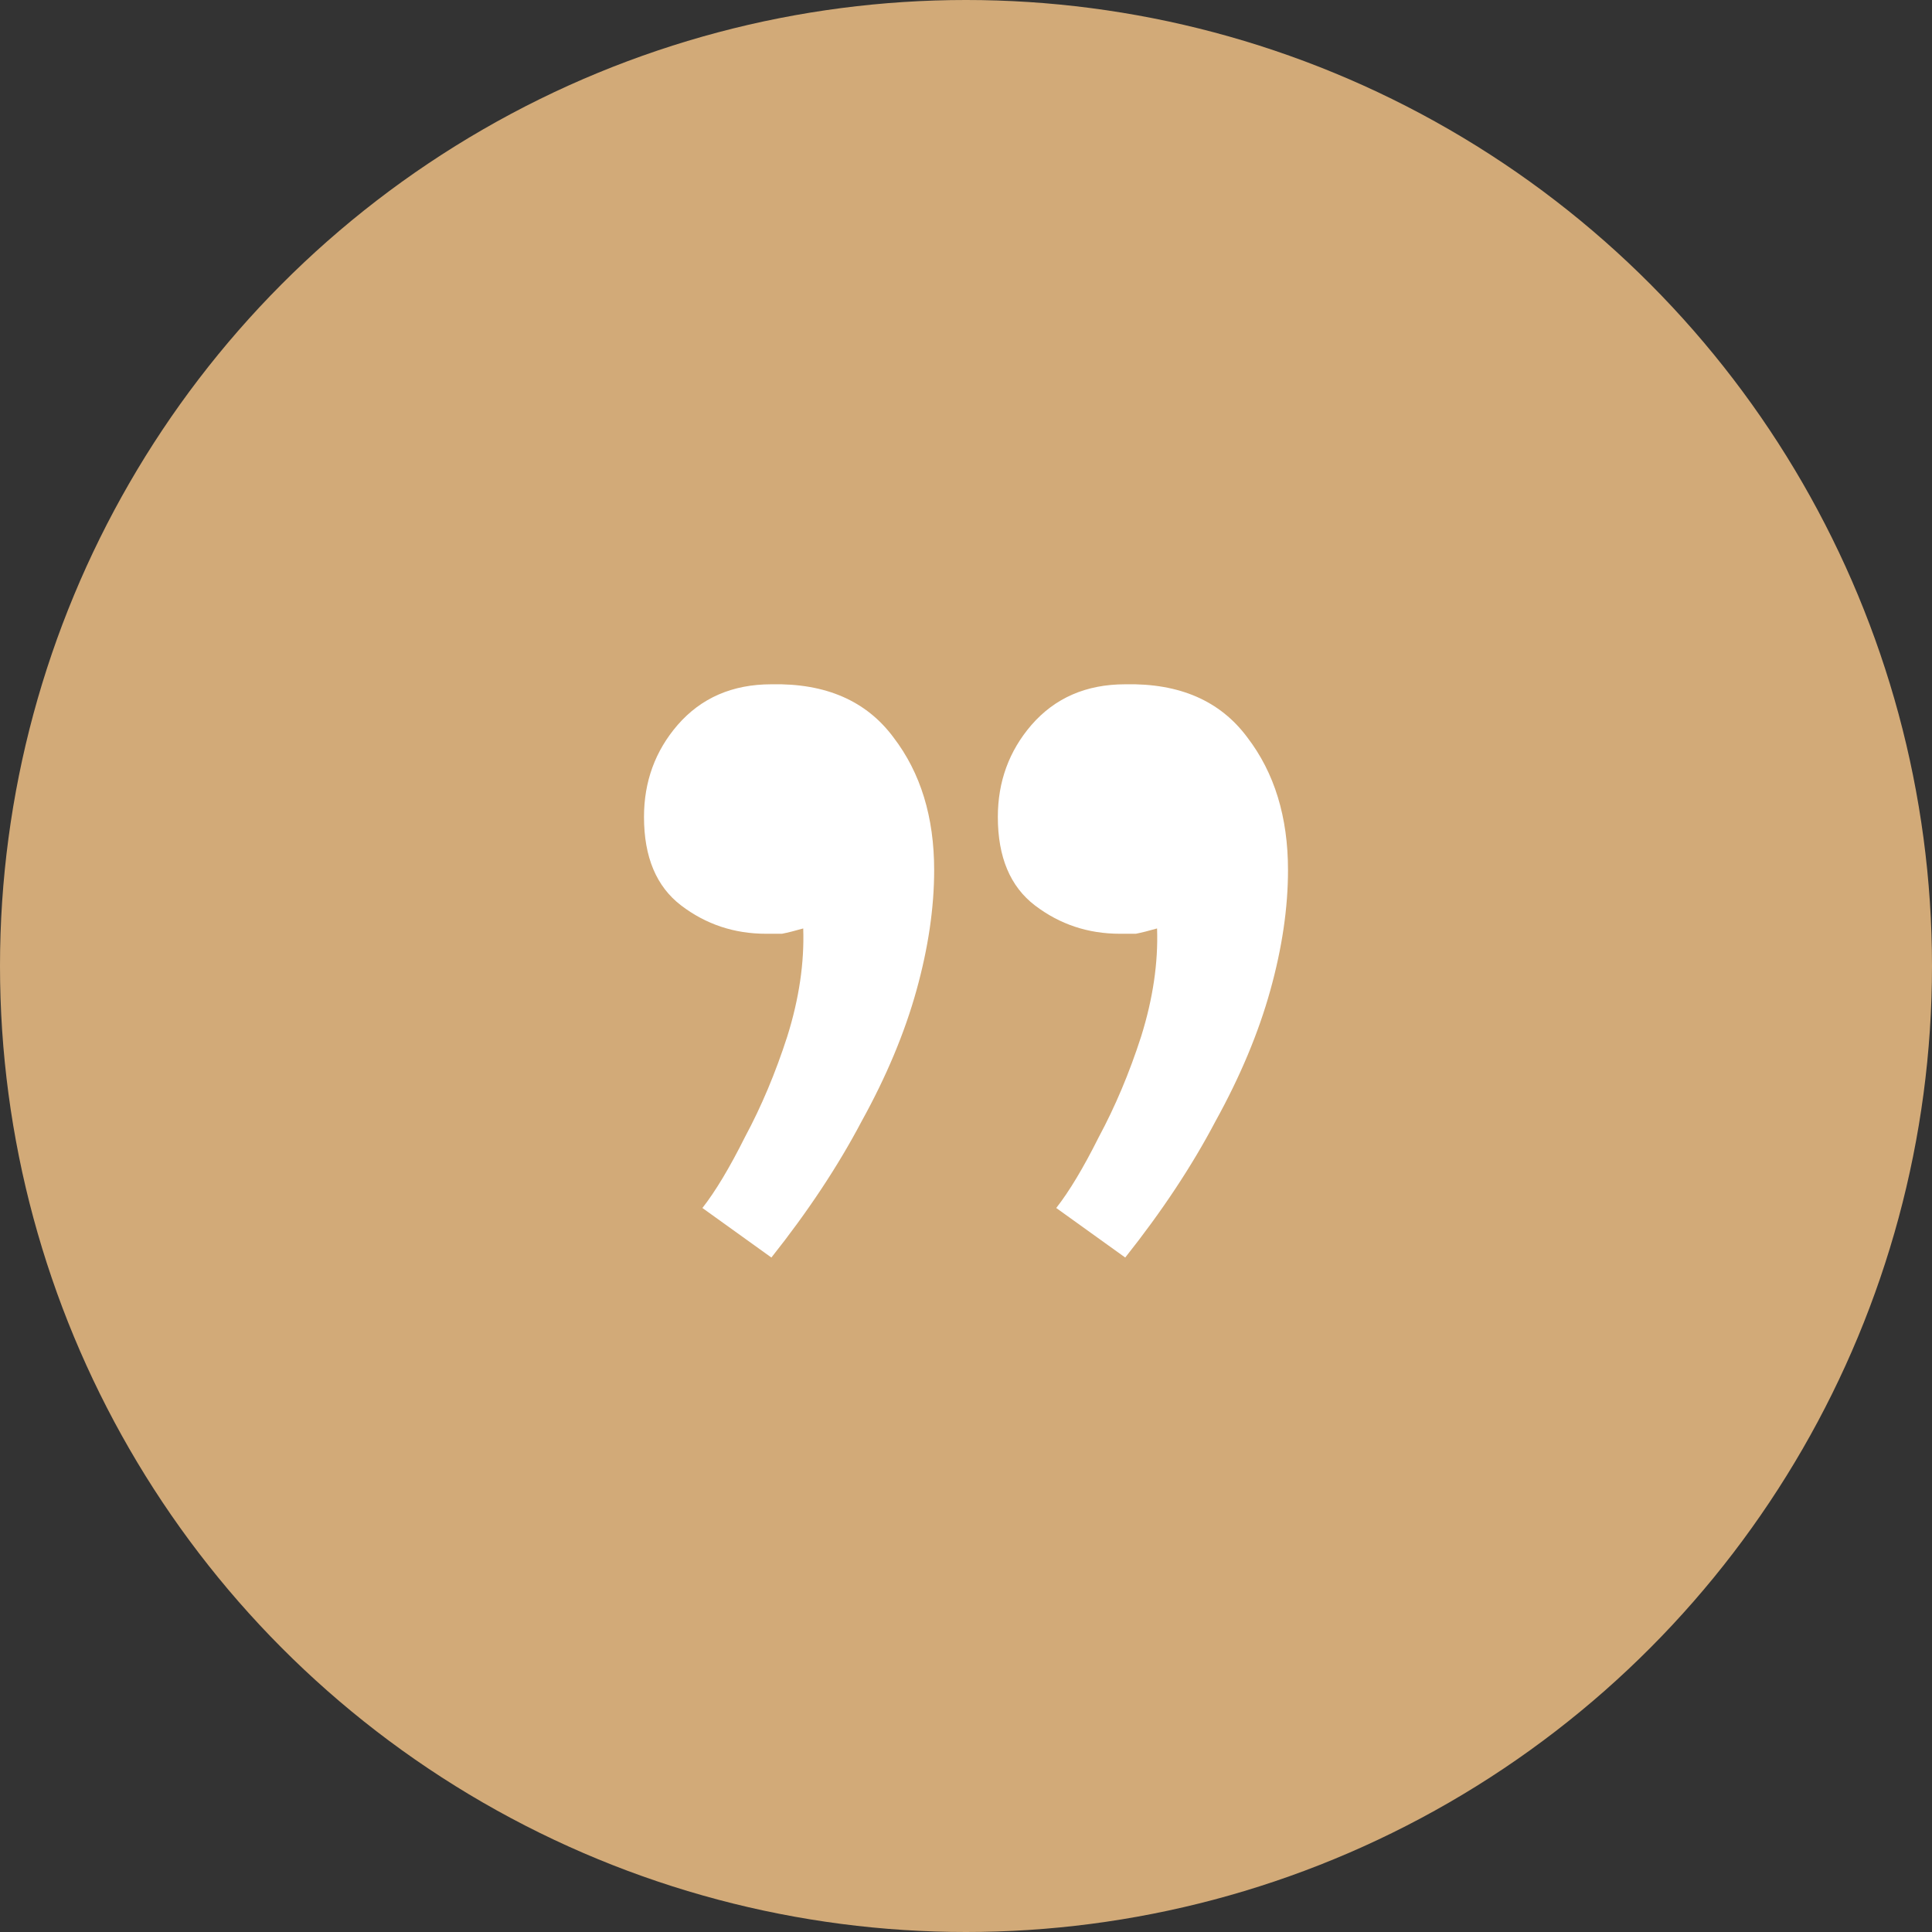
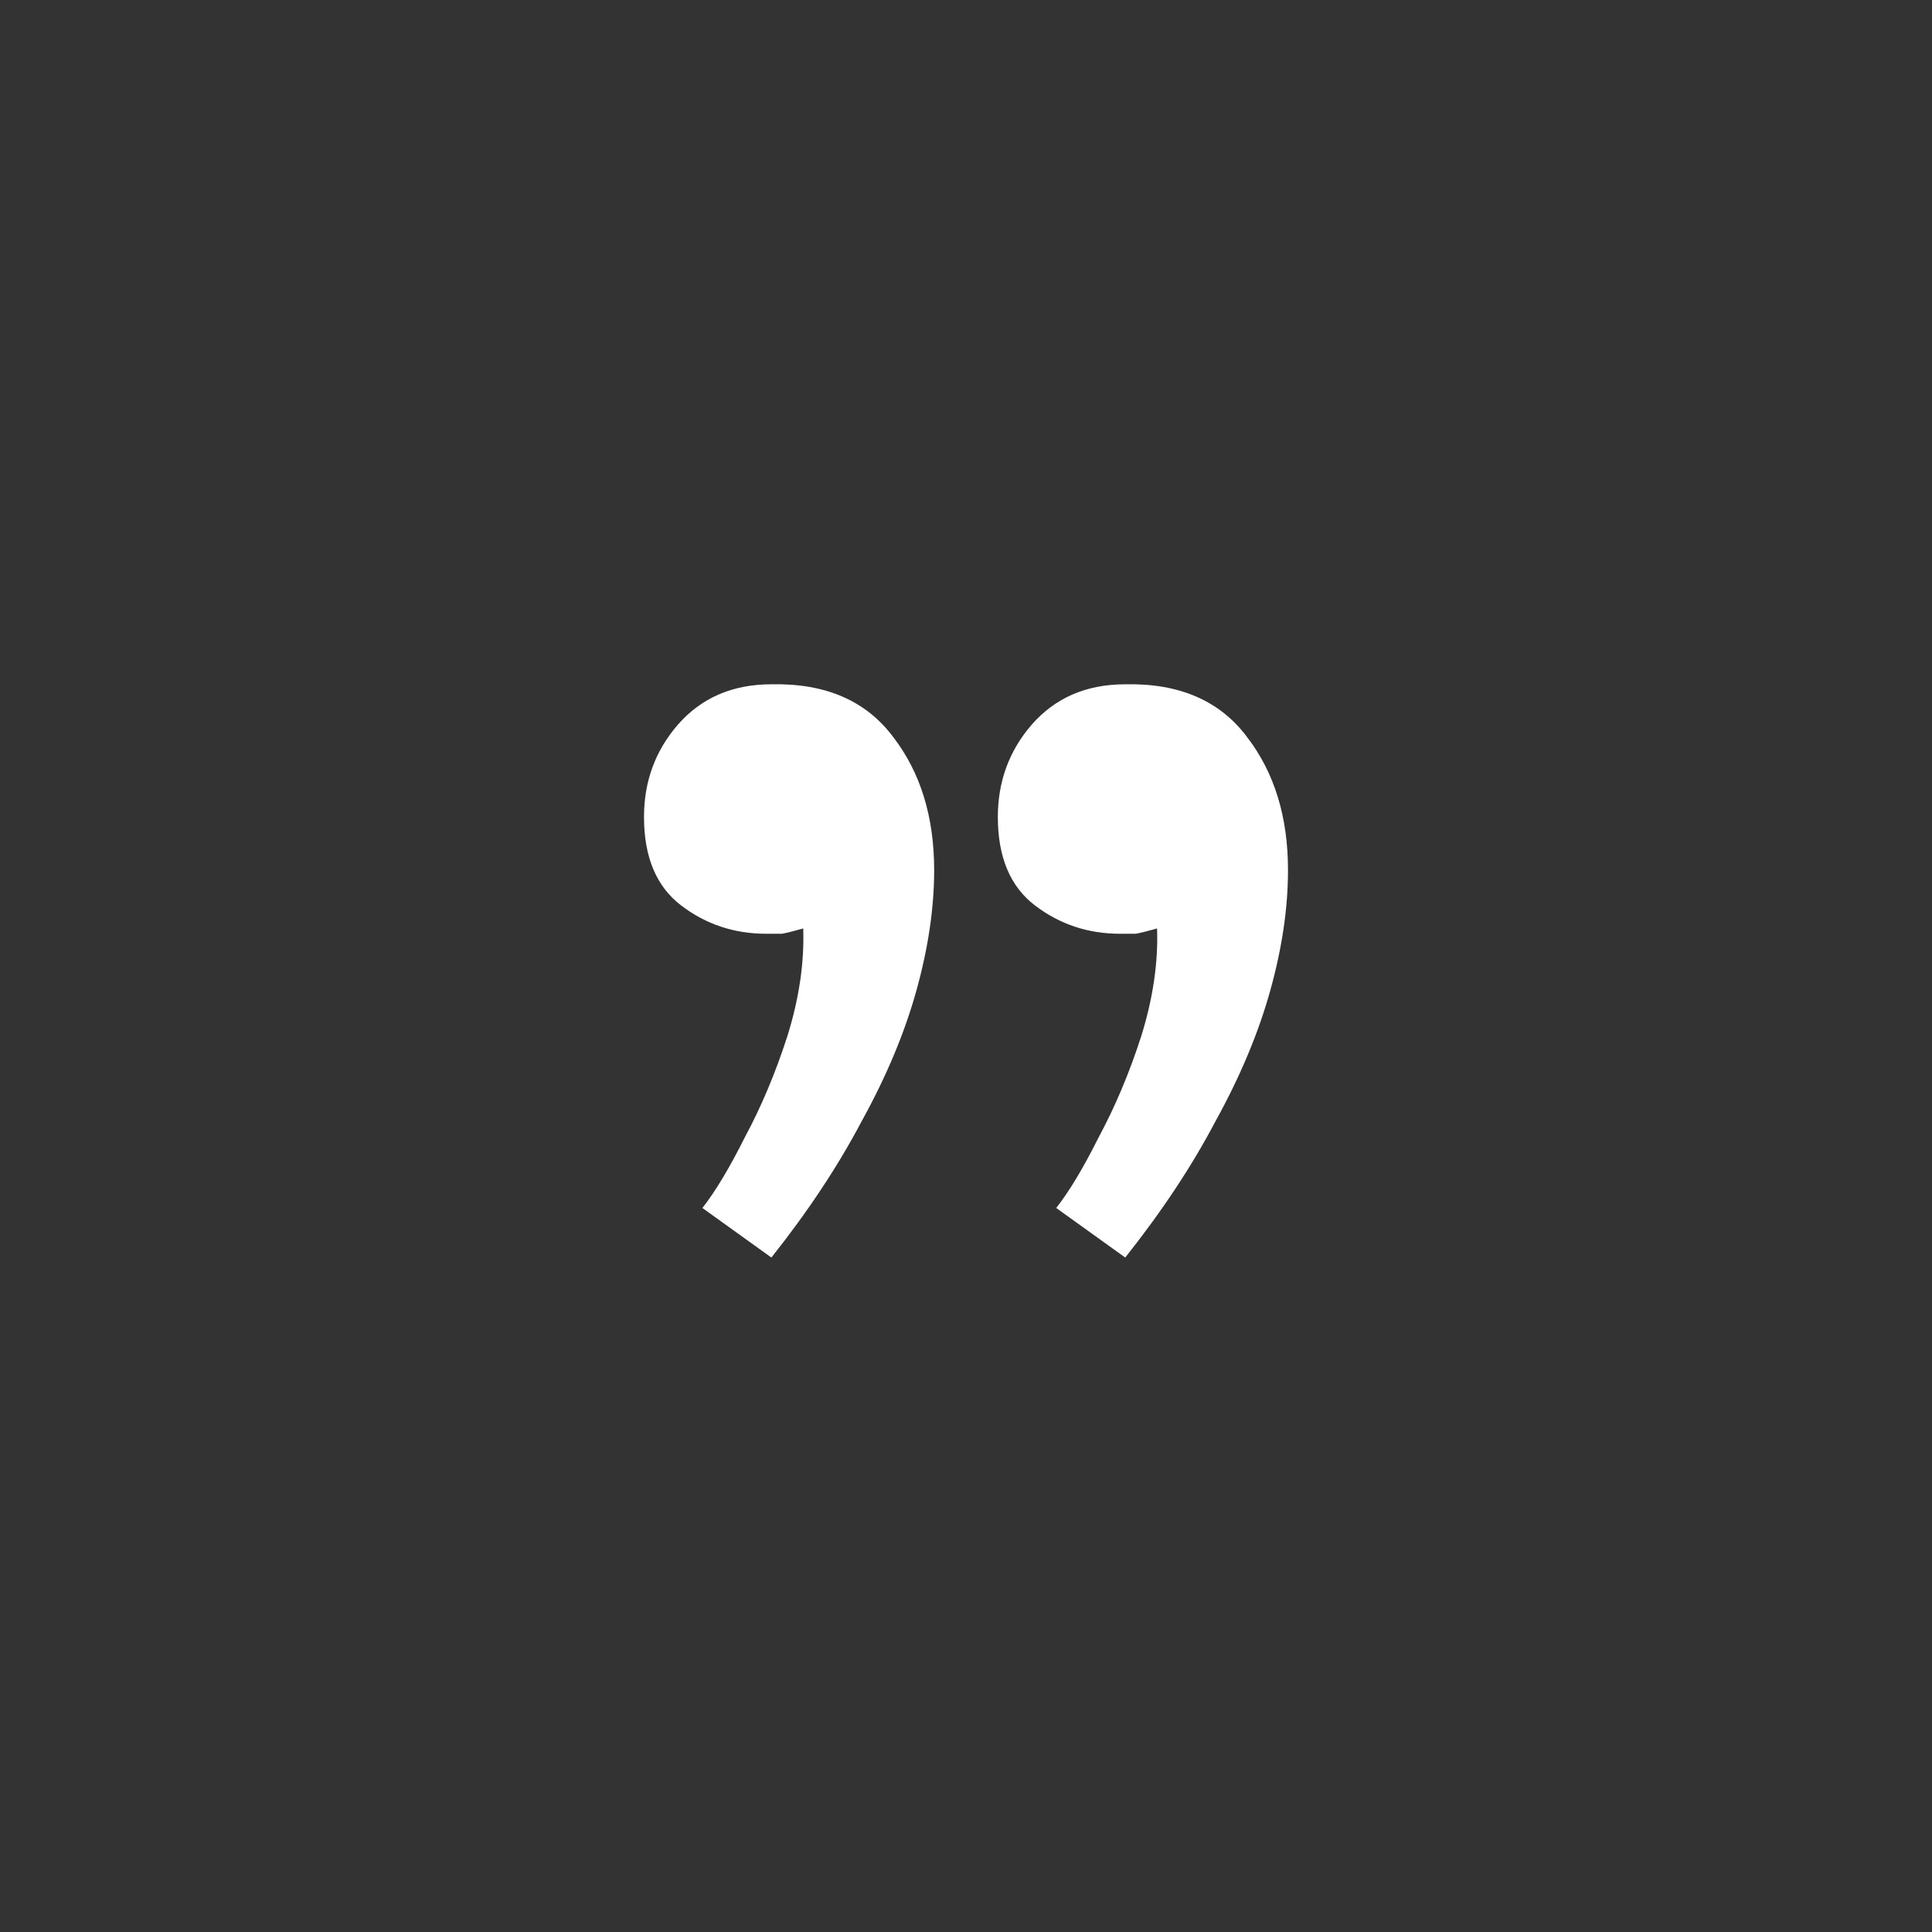
<svg xmlns="http://www.w3.org/2000/svg" width="48" height="48" viewBox="0 0 48 48" fill="none">
  <rect x="0" y="0" width="48" height="48" fill="#333333" stroke="none" />
-   <circle cx="24" cy="24" r="24" fill="#D2AA78" />
  <path d="M19.165 31.243L17.451 30.012C17.773 29.602 18.125 29.016 18.506 28.254C18.916 27.492 19.267 26.657 19.56 25.749C19.854 24.811 19.985 23.917 19.956 23.067C19.751 23.126 19.575 23.17 19.429 23.199C19.311 23.199 19.18 23.199 19.033 23.199C18.242 23.199 17.538 22.965 16.923 22.496C16.308 22.027 16 21.294 16 20.298C16 19.419 16.278 18.657 16.835 18.012C17.421 17.338 18.198 17.001 19.165 17.001C20.513 16.972 21.524 17.412 22.198 18.32C22.872 19.199 23.209 20.298 23.209 21.617C23.209 22.555 23.062 23.551 22.769 24.606C22.476 25.661 22.022 26.745 21.407 27.858C20.82 28.972 20.073 30.1 19.165 31.243ZM27.956 31.243L26.242 30.012C26.564 29.602 26.916 29.016 27.297 28.254C27.707 27.492 28.059 26.657 28.352 25.749C28.645 24.811 28.777 23.917 28.747 23.067C28.542 23.126 28.366 23.17 28.22 23.199C28.103 23.199 27.971 23.199 27.824 23.199C27.033 23.199 26.33 22.965 25.714 22.496C25.099 22.027 24.791 21.294 24.791 20.298C24.791 19.419 25.07 18.657 25.626 18.012C26.212 17.338 26.989 17.001 27.956 17.001C29.304 16.972 30.315 17.412 30.989 18.32C31.663 19.199 32 20.298 32 21.617C32 22.555 31.854 23.551 31.56 24.606C31.267 25.661 30.813 26.745 30.198 27.858C29.612 28.972 28.864 30.1 27.956 31.243Z" fill="white" />
</svg>